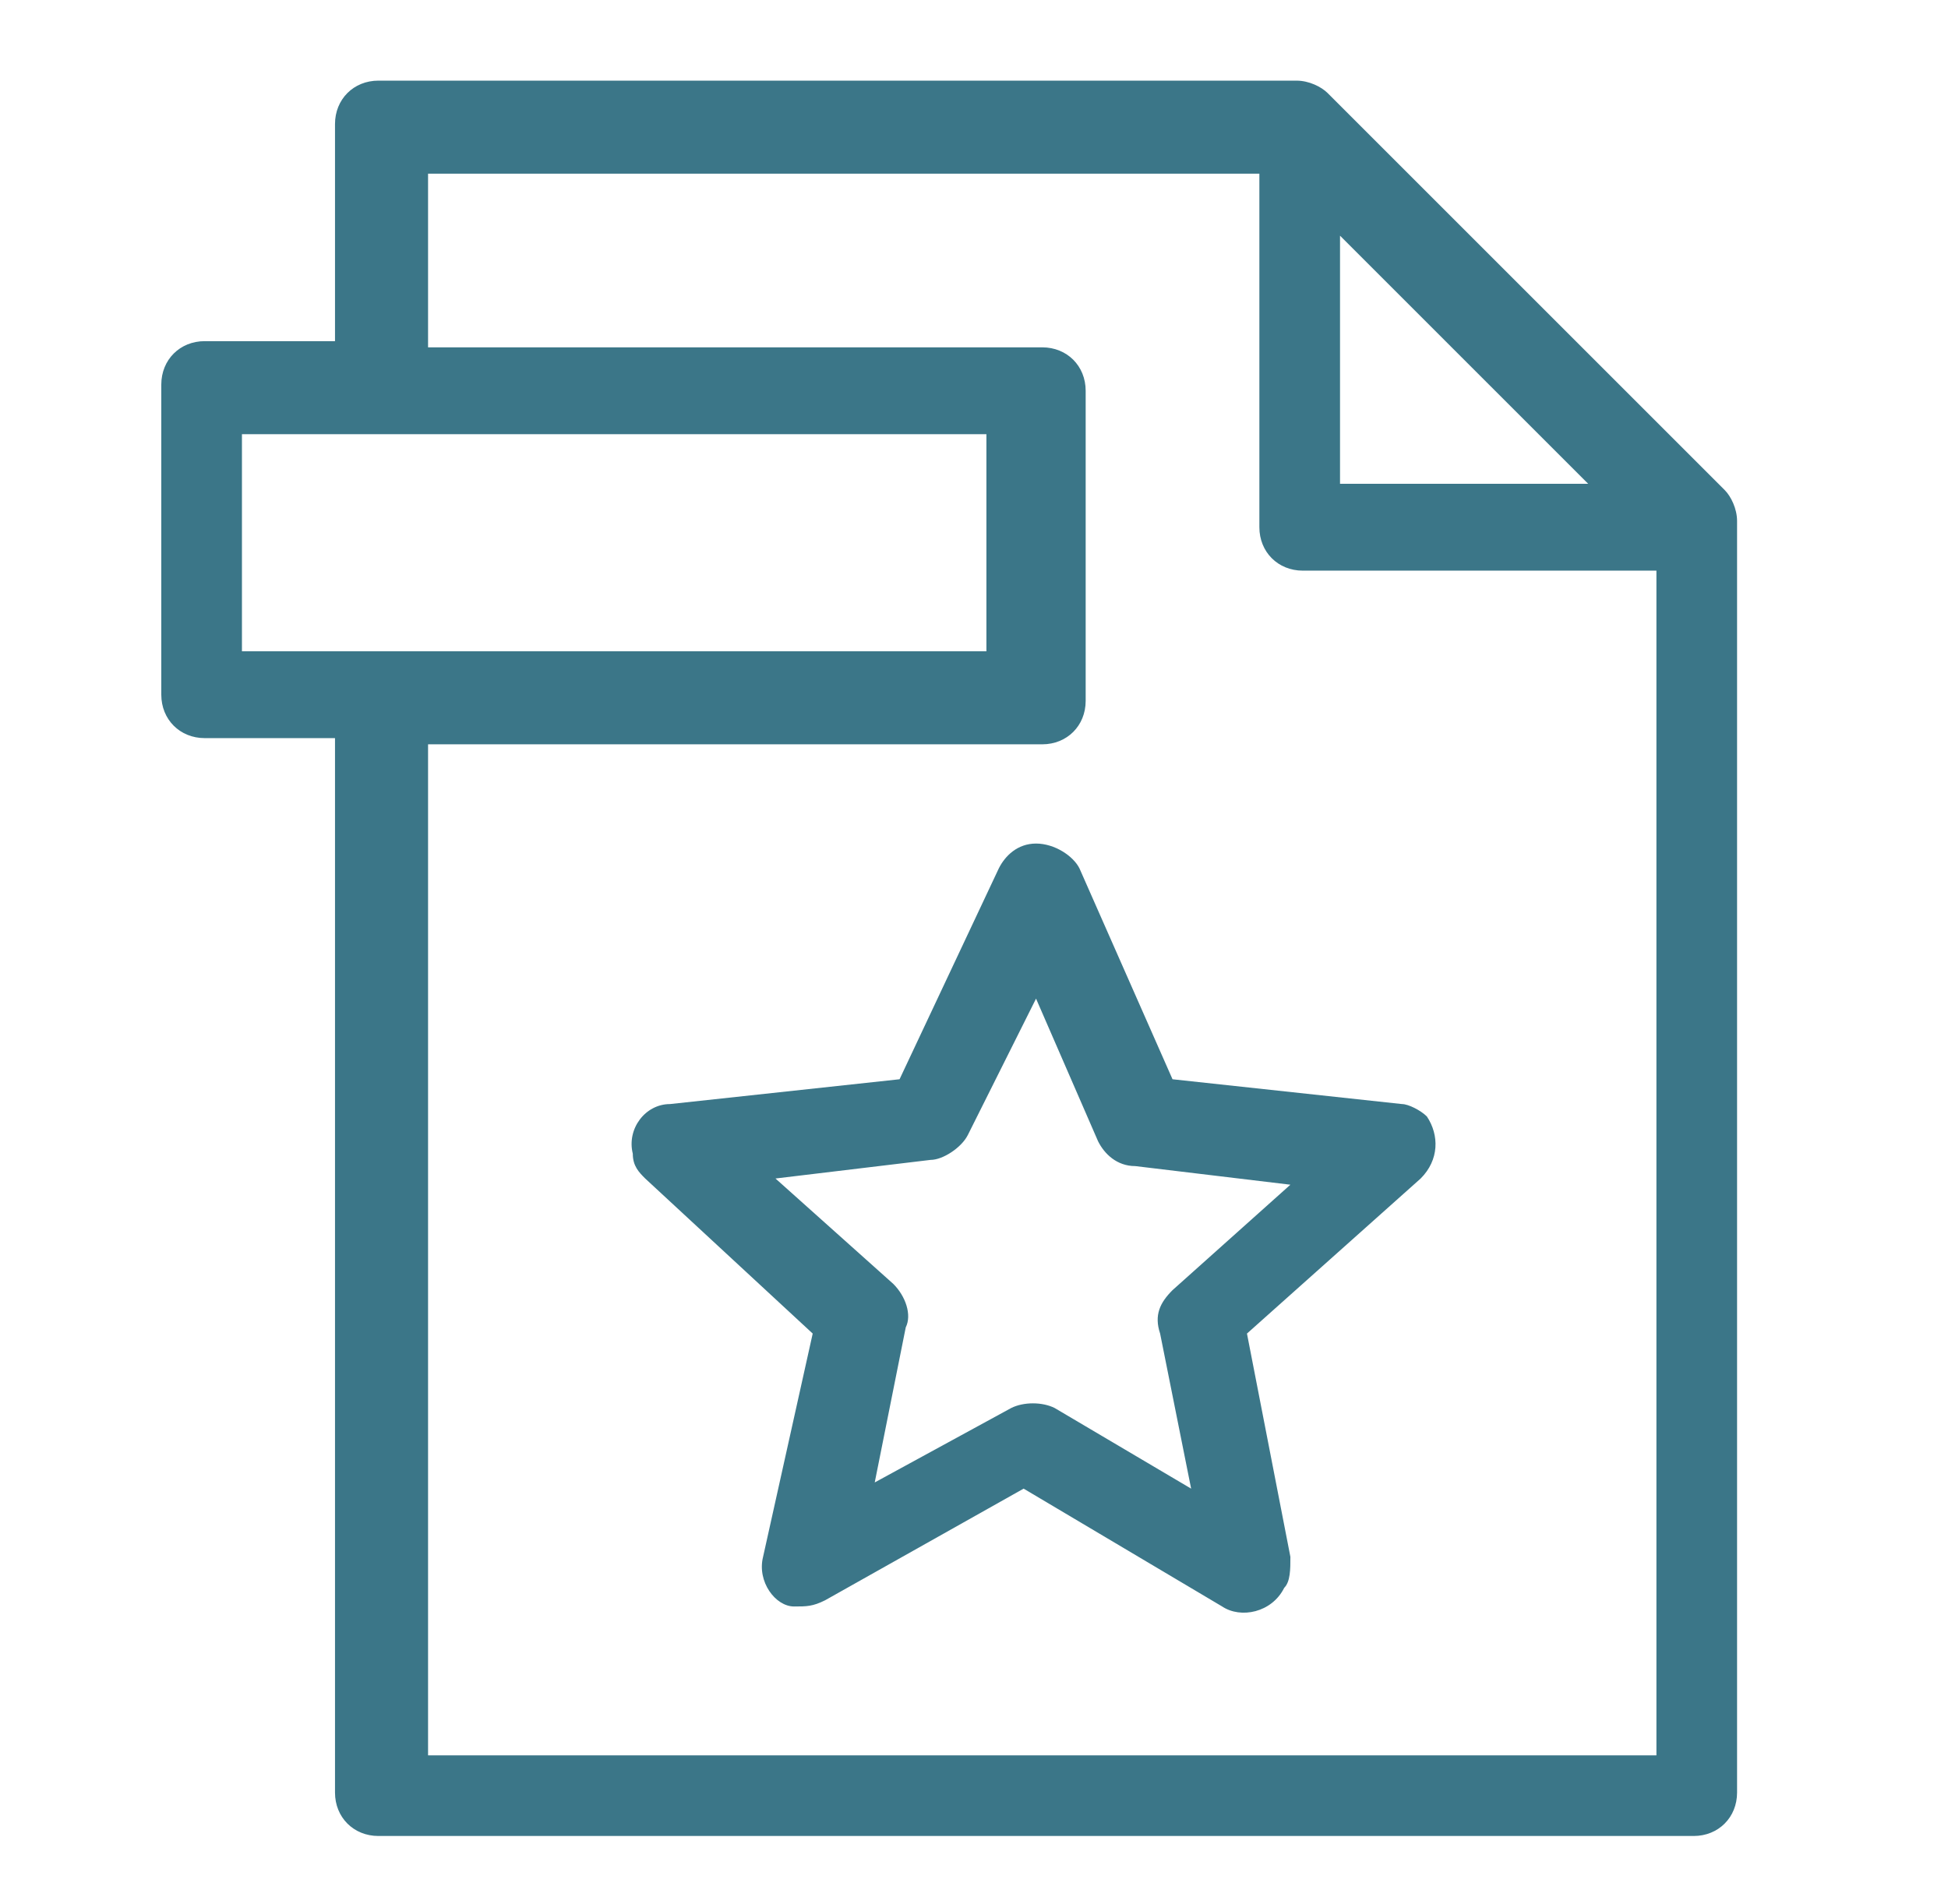
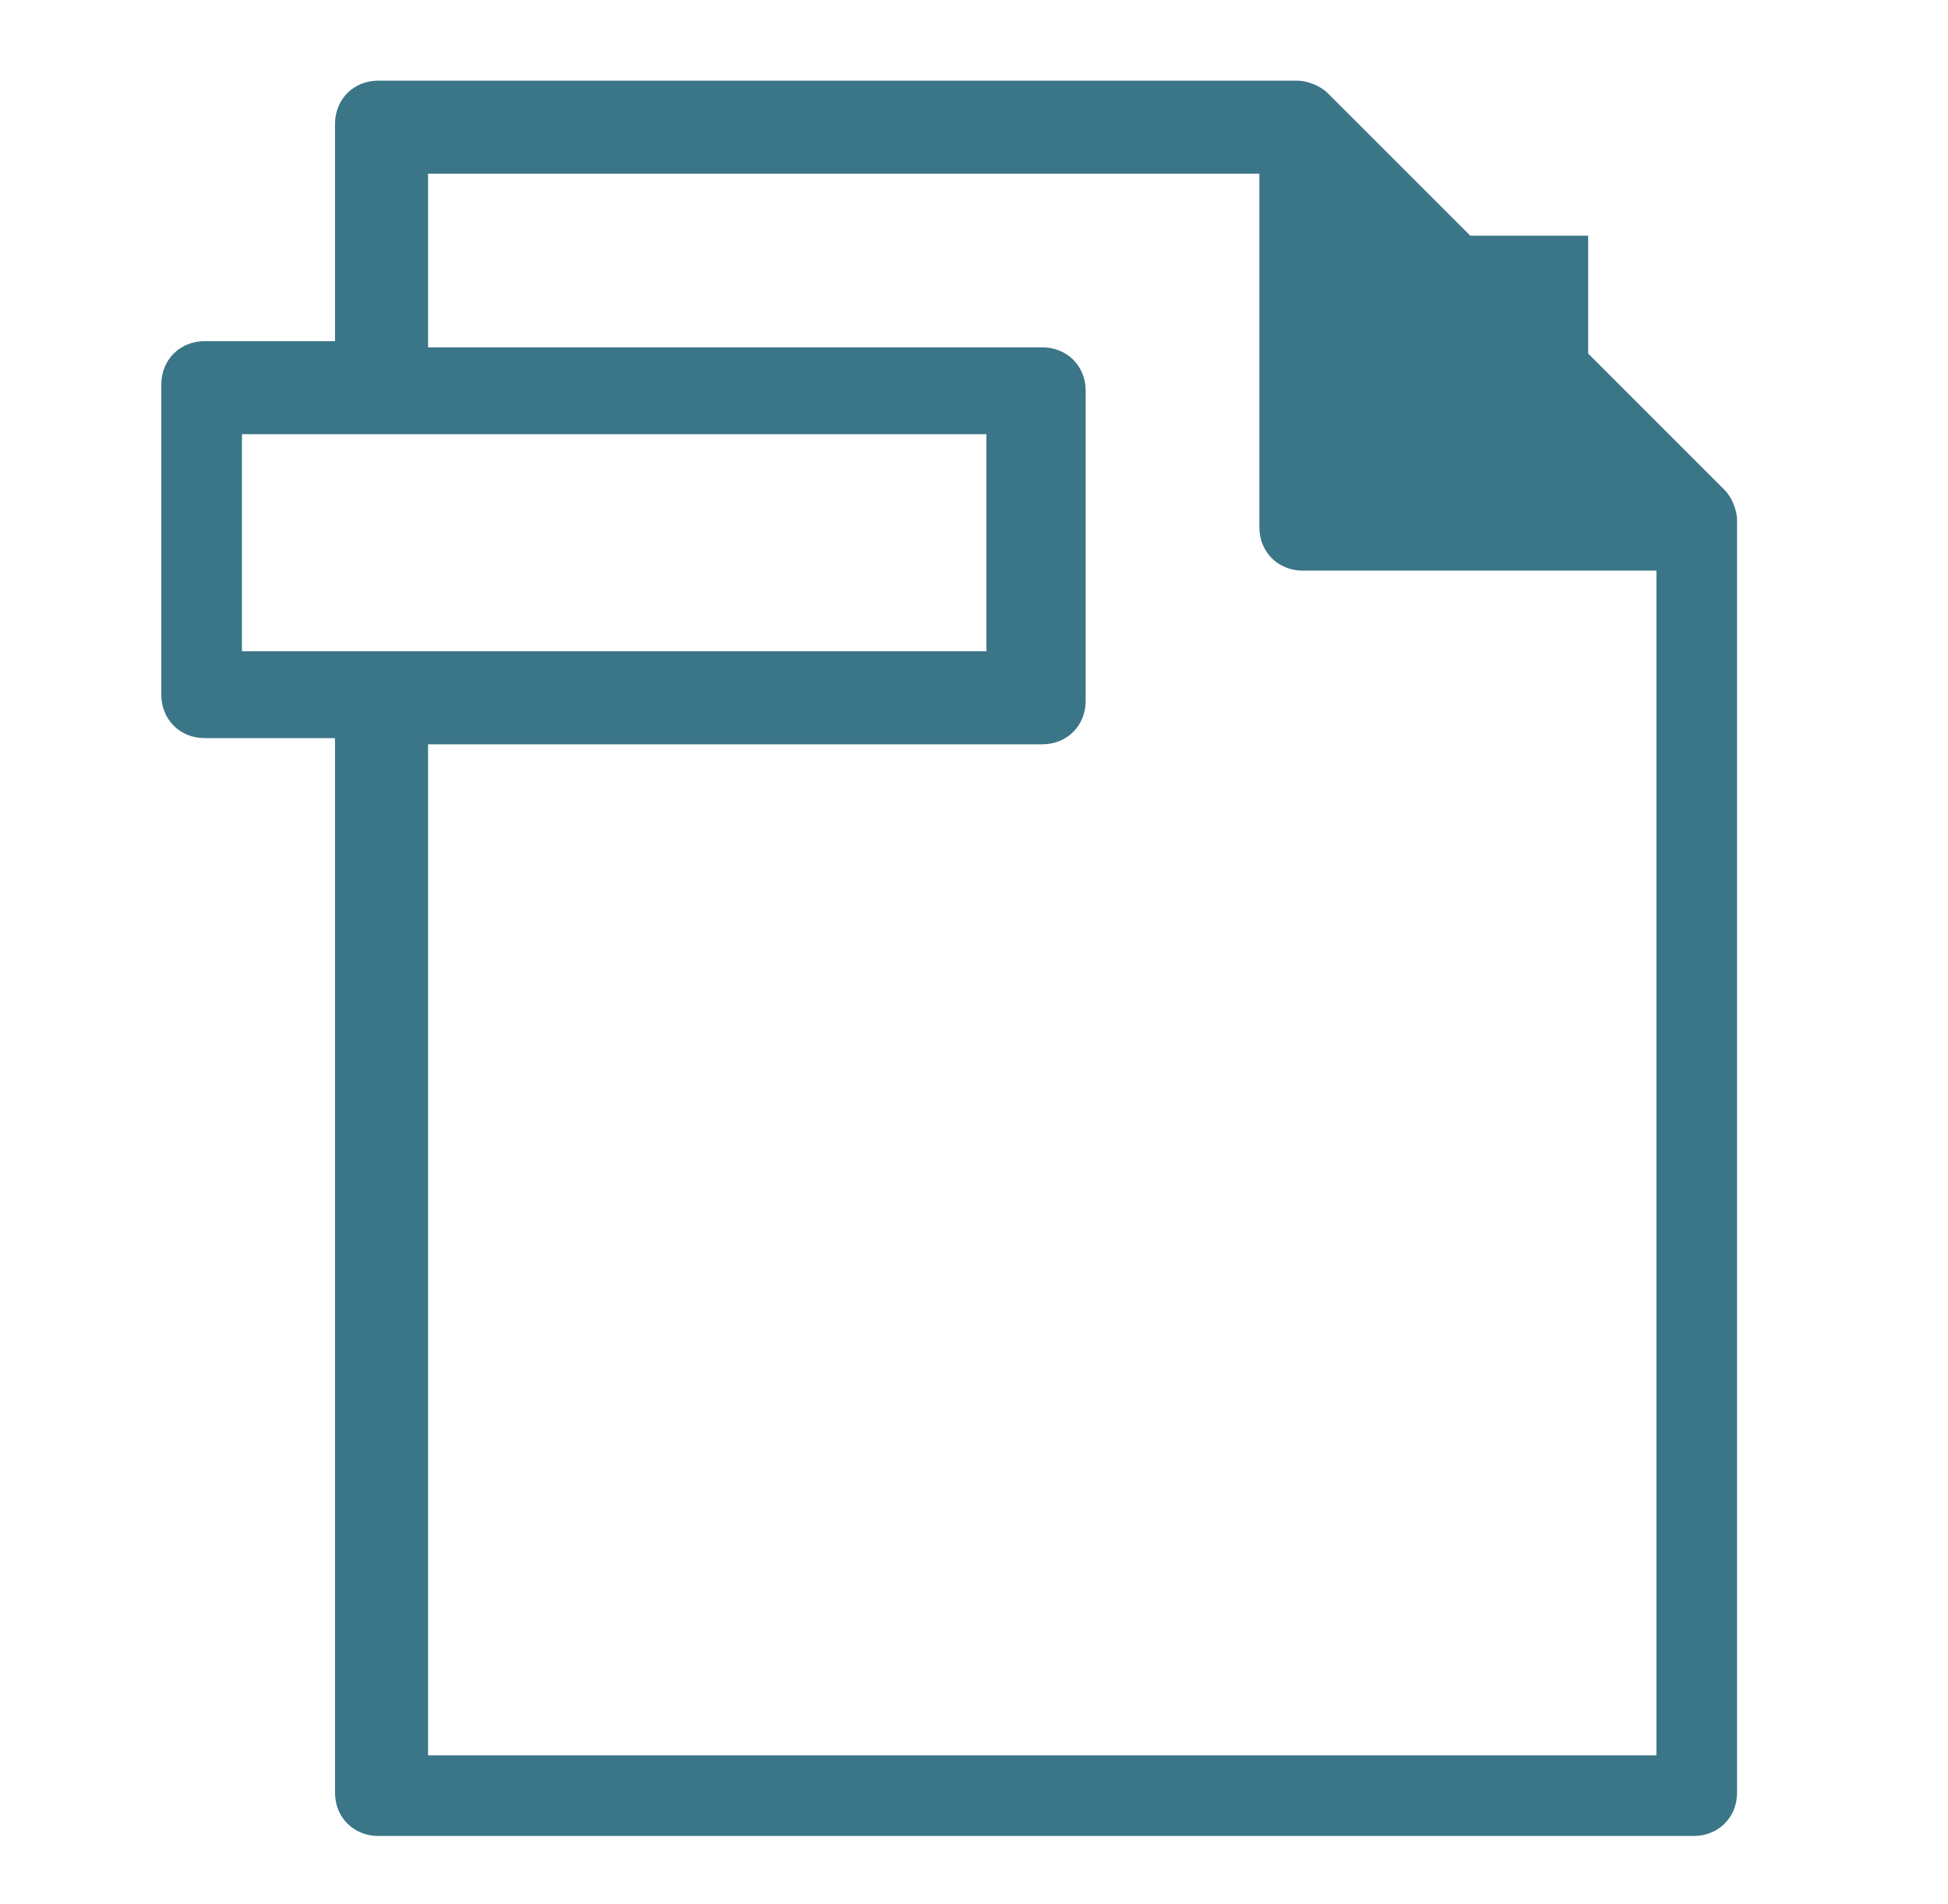
<svg xmlns="http://www.w3.org/2000/svg" version="1.1" id="Capa_1" x="0px" y="0px" viewBox="0 0 31.4 30.7" style="enable-background:new 0 0 31.4 30.7;" xml:space="preserve">
  <style type="text/css">
	.st0{fill:#3B7688;}
</style>
  <g id="layer1" transform="translate(-602 -593)">
-     <path id="path124313" class="st0" d="M618.7,606.6c-0.3,0-0.5,0.2-0.6,0.4l-1.6,3.4l-3.7,0.4c-0.4,0-0.7,0.4-0.6,0.8   c0,0.2,0.1,0.3,0.2,0.4l2.7,2.5l-0.8,3.6c-0.1,0.4,0.2,0.8,0.5,0.8c0.2,0,0.3,0,0.5-0.1l3.2-1.8l3.2,1.9c0.3,0.2,0.8,0.1,1-0.3   c0.1-0.1,0.1-0.3,0.1-0.5l-0.7-3.6l2.8-2.5c0.3-0.3,0.3-0.7,0.1-1c-0.1-0.1-0.3-0.2-0.4-0.2l-3.7-0.4l-1.5-3.4   C619.3,606.8,619,606.6,618.7,606.6z M618.7,609.1l1,2.3c0.1,0.2,0.3,0.4,0.6,0.4l2.5,0.3l-1.9,1.7c-0.2,0.2-0.3,0.4-0.2,0.7   l0.5,2.5l-2.2-1.3c-0.2-0.1-0.5-0.1-0.7,0l-2.2,1.2l0.5-2.5c0.1-0.2,0-0.5-0.2-0.7l-1.9-1.7l2.5-0.3c0.2,0,0.5-0.2,0.6-0.4   L618.7,609.1z" />
-     <path id="path124295" class="st0" d="M608.1,594.3c-0.4,0-0.7,0.3-0.7,0.7v3.5h-2.1c-0.4,0-0.7,0.3-0.7,0.7v5   c0,0.4,0.3,0.7,0.7,0.7h2.1v17c0,0.4,0.3,0.7,0.7,0.7h21.2c0.4,0,0.7-0.3,0.7-0.7v-20.5c0-0.2-0.1-0.4-0.2-0.5l-6.4-6.4   c-0.1-0.1-0.3-0.2-0.5-0.2H608.1z M608.8,595.8h13.5v5.7c0,0.4,0.3,0.7,0.7,0.7h5.7v19.1h-19.8V605h9.9c0.4,0,0.7-0.3,0.7-0.7v-5   c0-0.4-0.3-0.7-0.7-0.7h-9.9V595.8z M623.6,596.8l4,4h-4V596.8z M605.9,600h12v3.5h-12V600z" />
+     <path id="path124295" class="st0" d="M608.1,594.3c-0.4,0-0.7,0.3-0.7,0.7v3.5h-2.1c-0.4,0-0.7,0.3-0.7,0.7v5   c0,0.4,0.3,0.7,0.7,0.7h2.1v17c0,0.4,0.3,0.7,0.7,0.7h21.2c0.4,0,0.7-0.3,0.7-0.7v-20.5c0-0.2-0.1-0.4-0.2-0.5l-6.4-6.4   c-0.1-0.1-0.3-0.2-0.5-0.2H608.1z M608.8,595.8h13.5v5.7c0,0.4,0.3,0.7,0.7,0.7h5.7v19.1h-19.8V605h9.9c0.4,0,0.7-0.3,0.7-0.7v-5   c0-0.4-0.3-0.7-0.7-0.7h-9.9V595.8z M623.6,596.8l4,4V596.8z M605.9,600h12v3.5h-12V600z" />
  </g>
</svg>